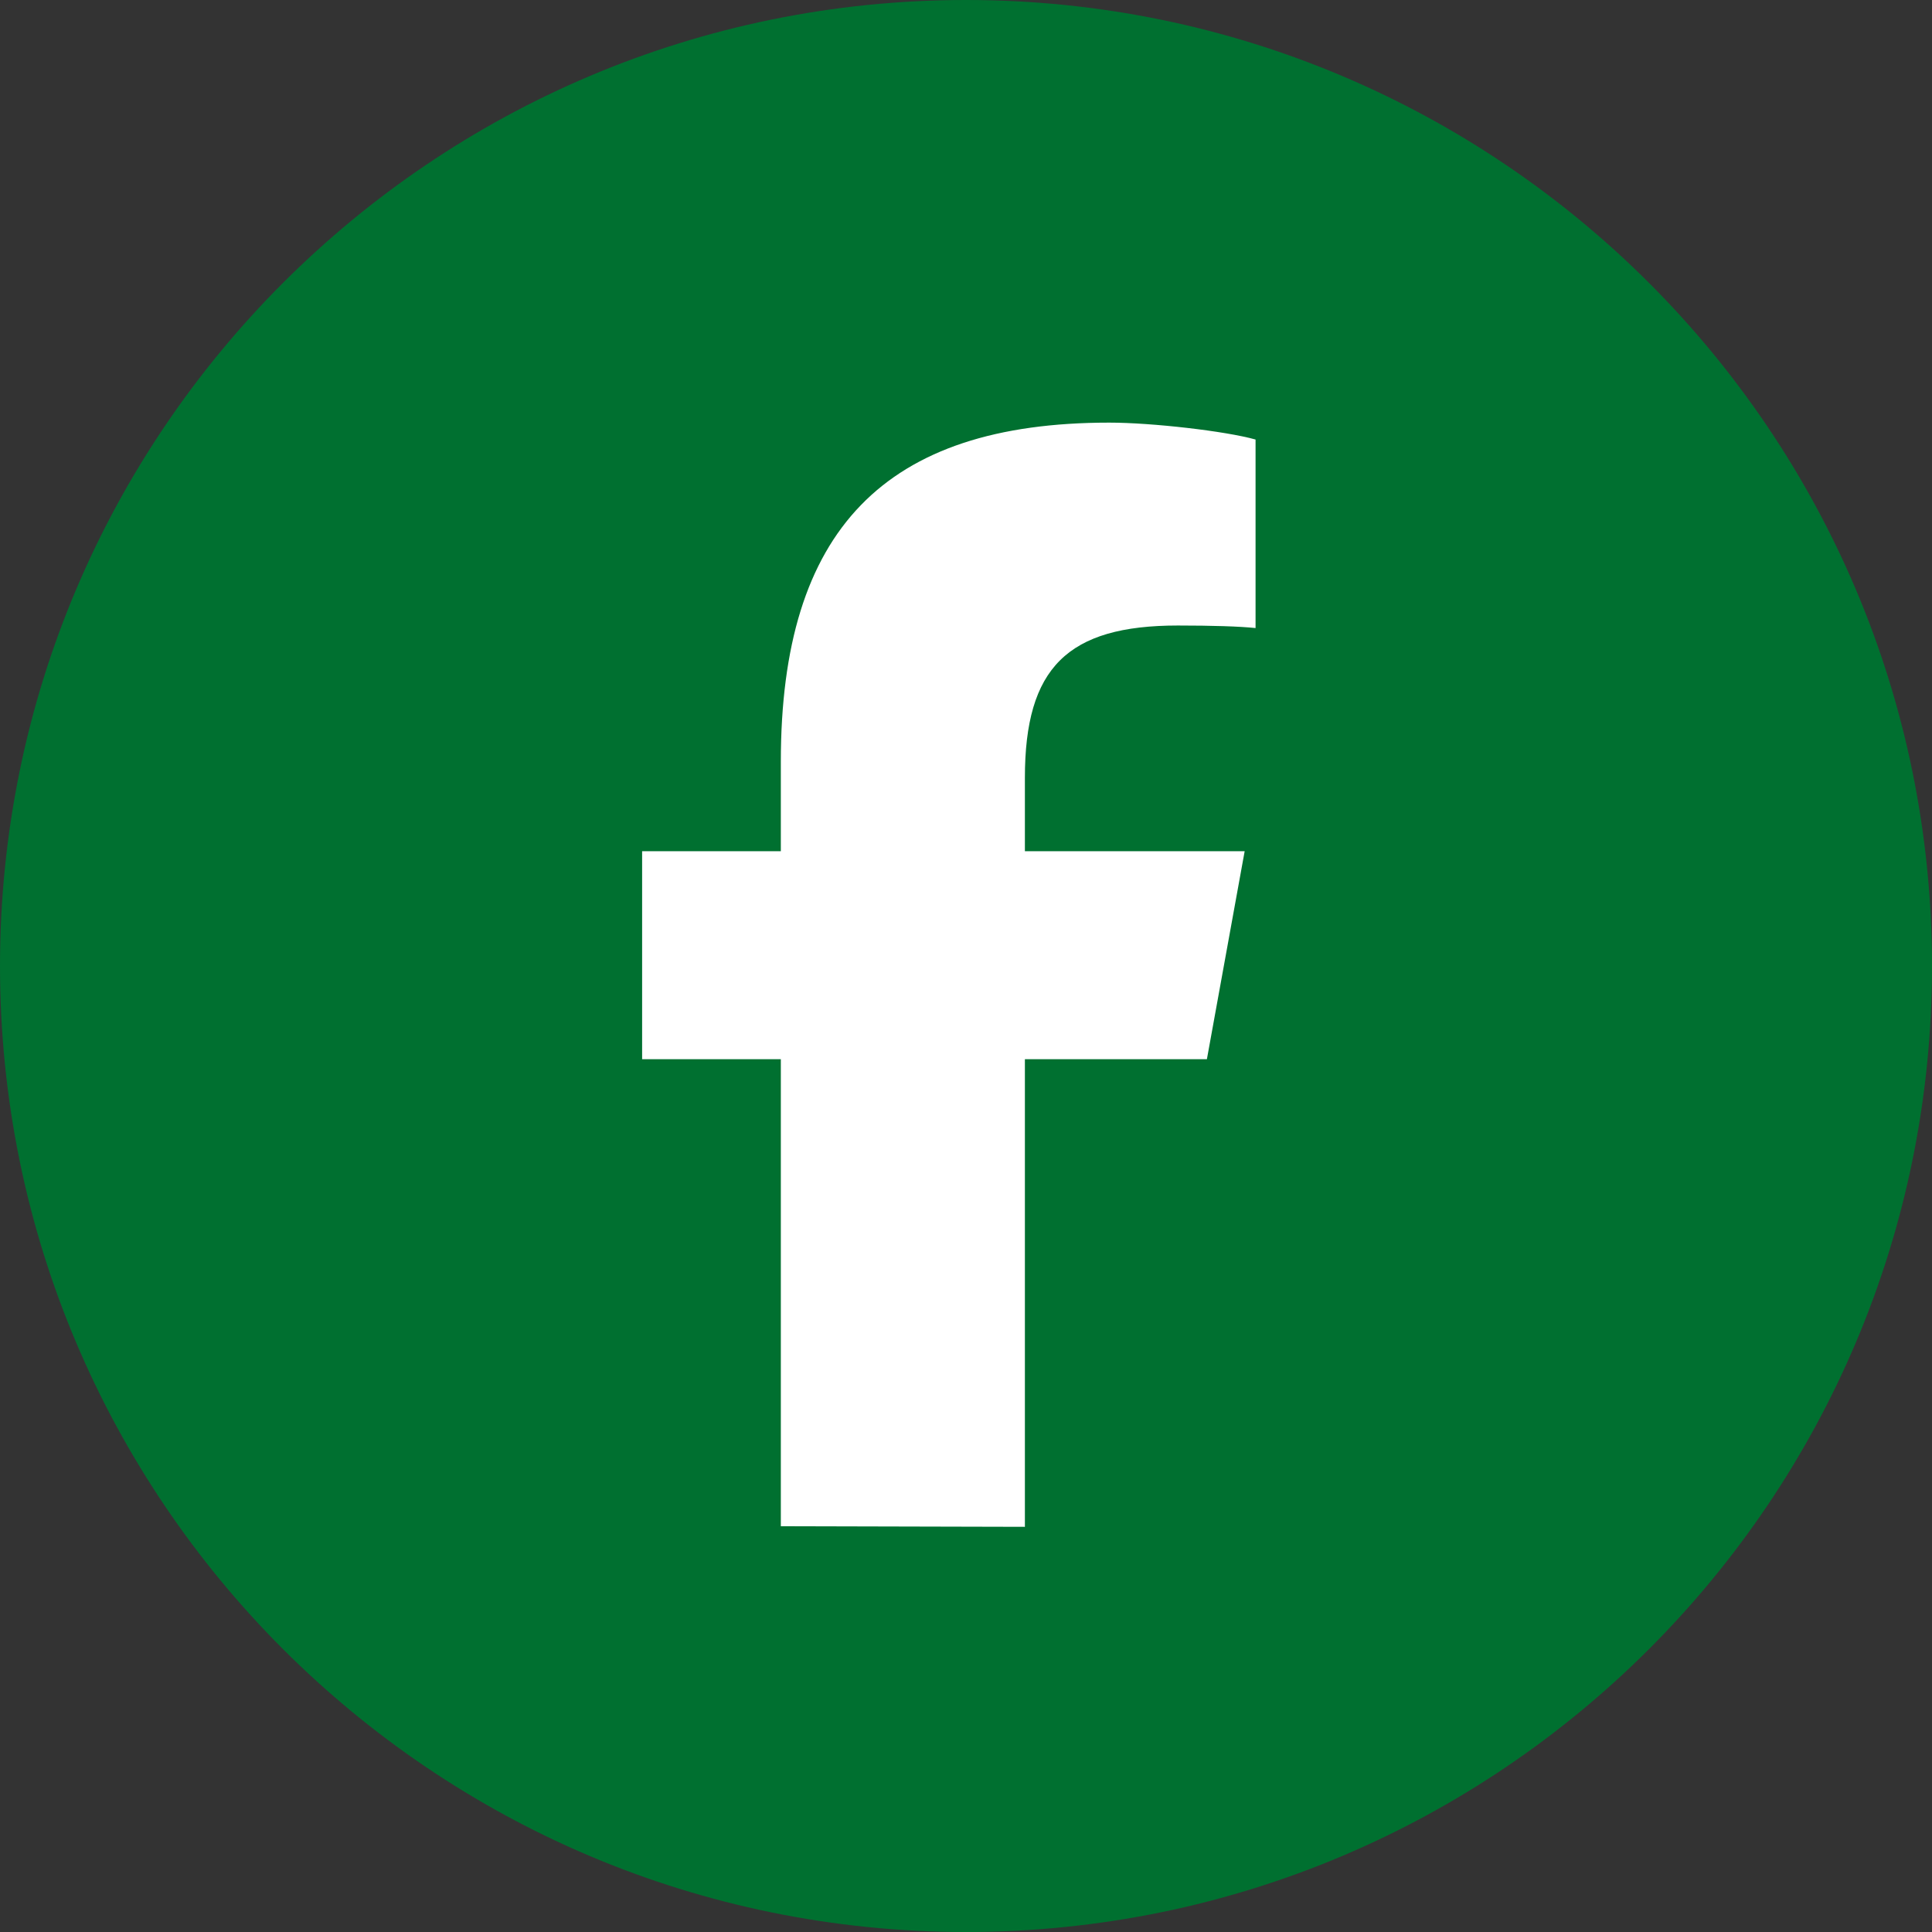
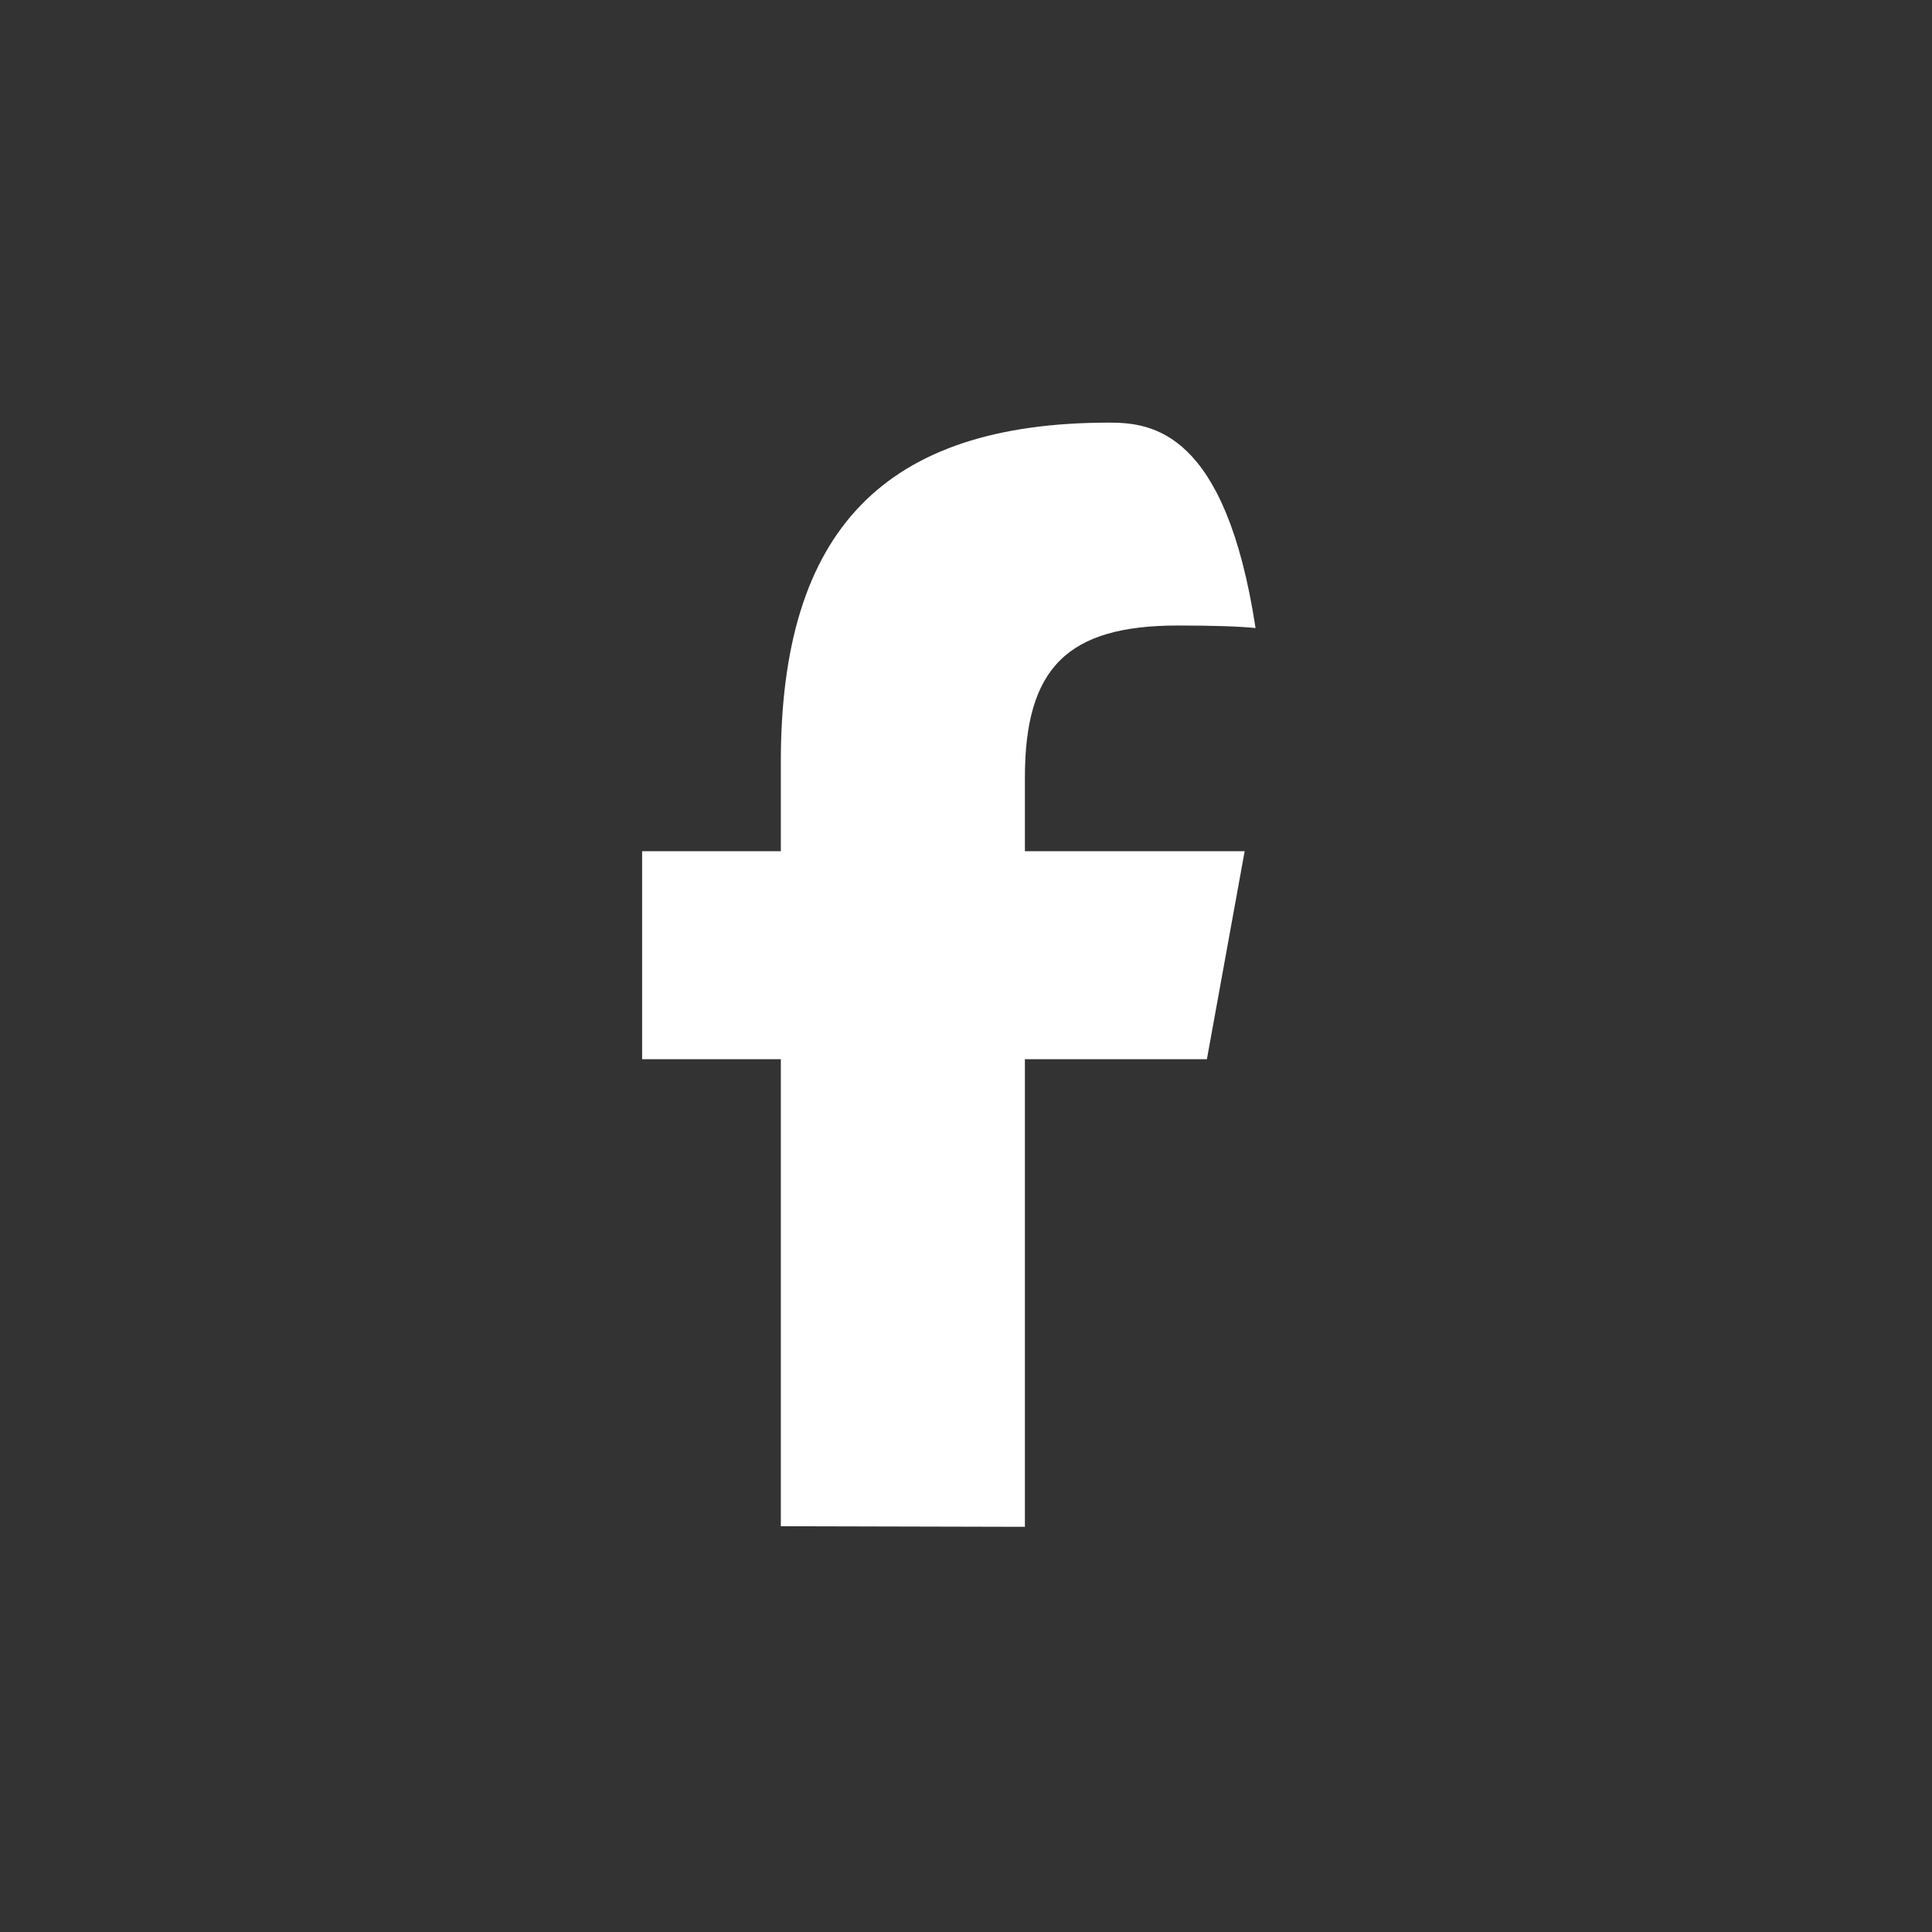
<svg xmlns="http://www.w3.org/2000/svg" width="64" height="64" viewBox="0 0 64 64" fill="none">
  <rect x="0" y="0" width="64" height="64" fill="#333333" stroke="none" />
-   <path d="M32 64C49.673 64 64 49.673 64 32C64 14.327 49.673 0 32 0C14.327 0 0 14.327 0 32C0 49.673 14.327 64 32 64Z" fill="#007030" />
-   <path d="M39.98 35.088L41.231 28.198H33.951V25.762C33.951 22.121 35.363 20.721 39.017 20.721C40.152 20.721 41.066 20.749 41.592 20.805V14.56C40.595 14.28 38.158 14 36.746 14C29.3 14 25.866 17.557 25.866 25.23V28.198H21.271V35.088H25.866V50.558L33.951 50.578V35.088H39.98Z" fill="white" />
+   <path d="M39.98 35.088L41.231 28.198H33.951V25.762C33.951 22.121 35.363 20.721 39.017 20.721C40.152 20.721 41.066 20.749 41.592 20.805C40.595 14.28 38.158 14 36.746 14C29.3 14 25.866 17.557 25.866 25.23V28.198H21.271V35.088H25.866V50.558L33.951 50.578V35.088H39.98Z" fill="white" />
</svg>